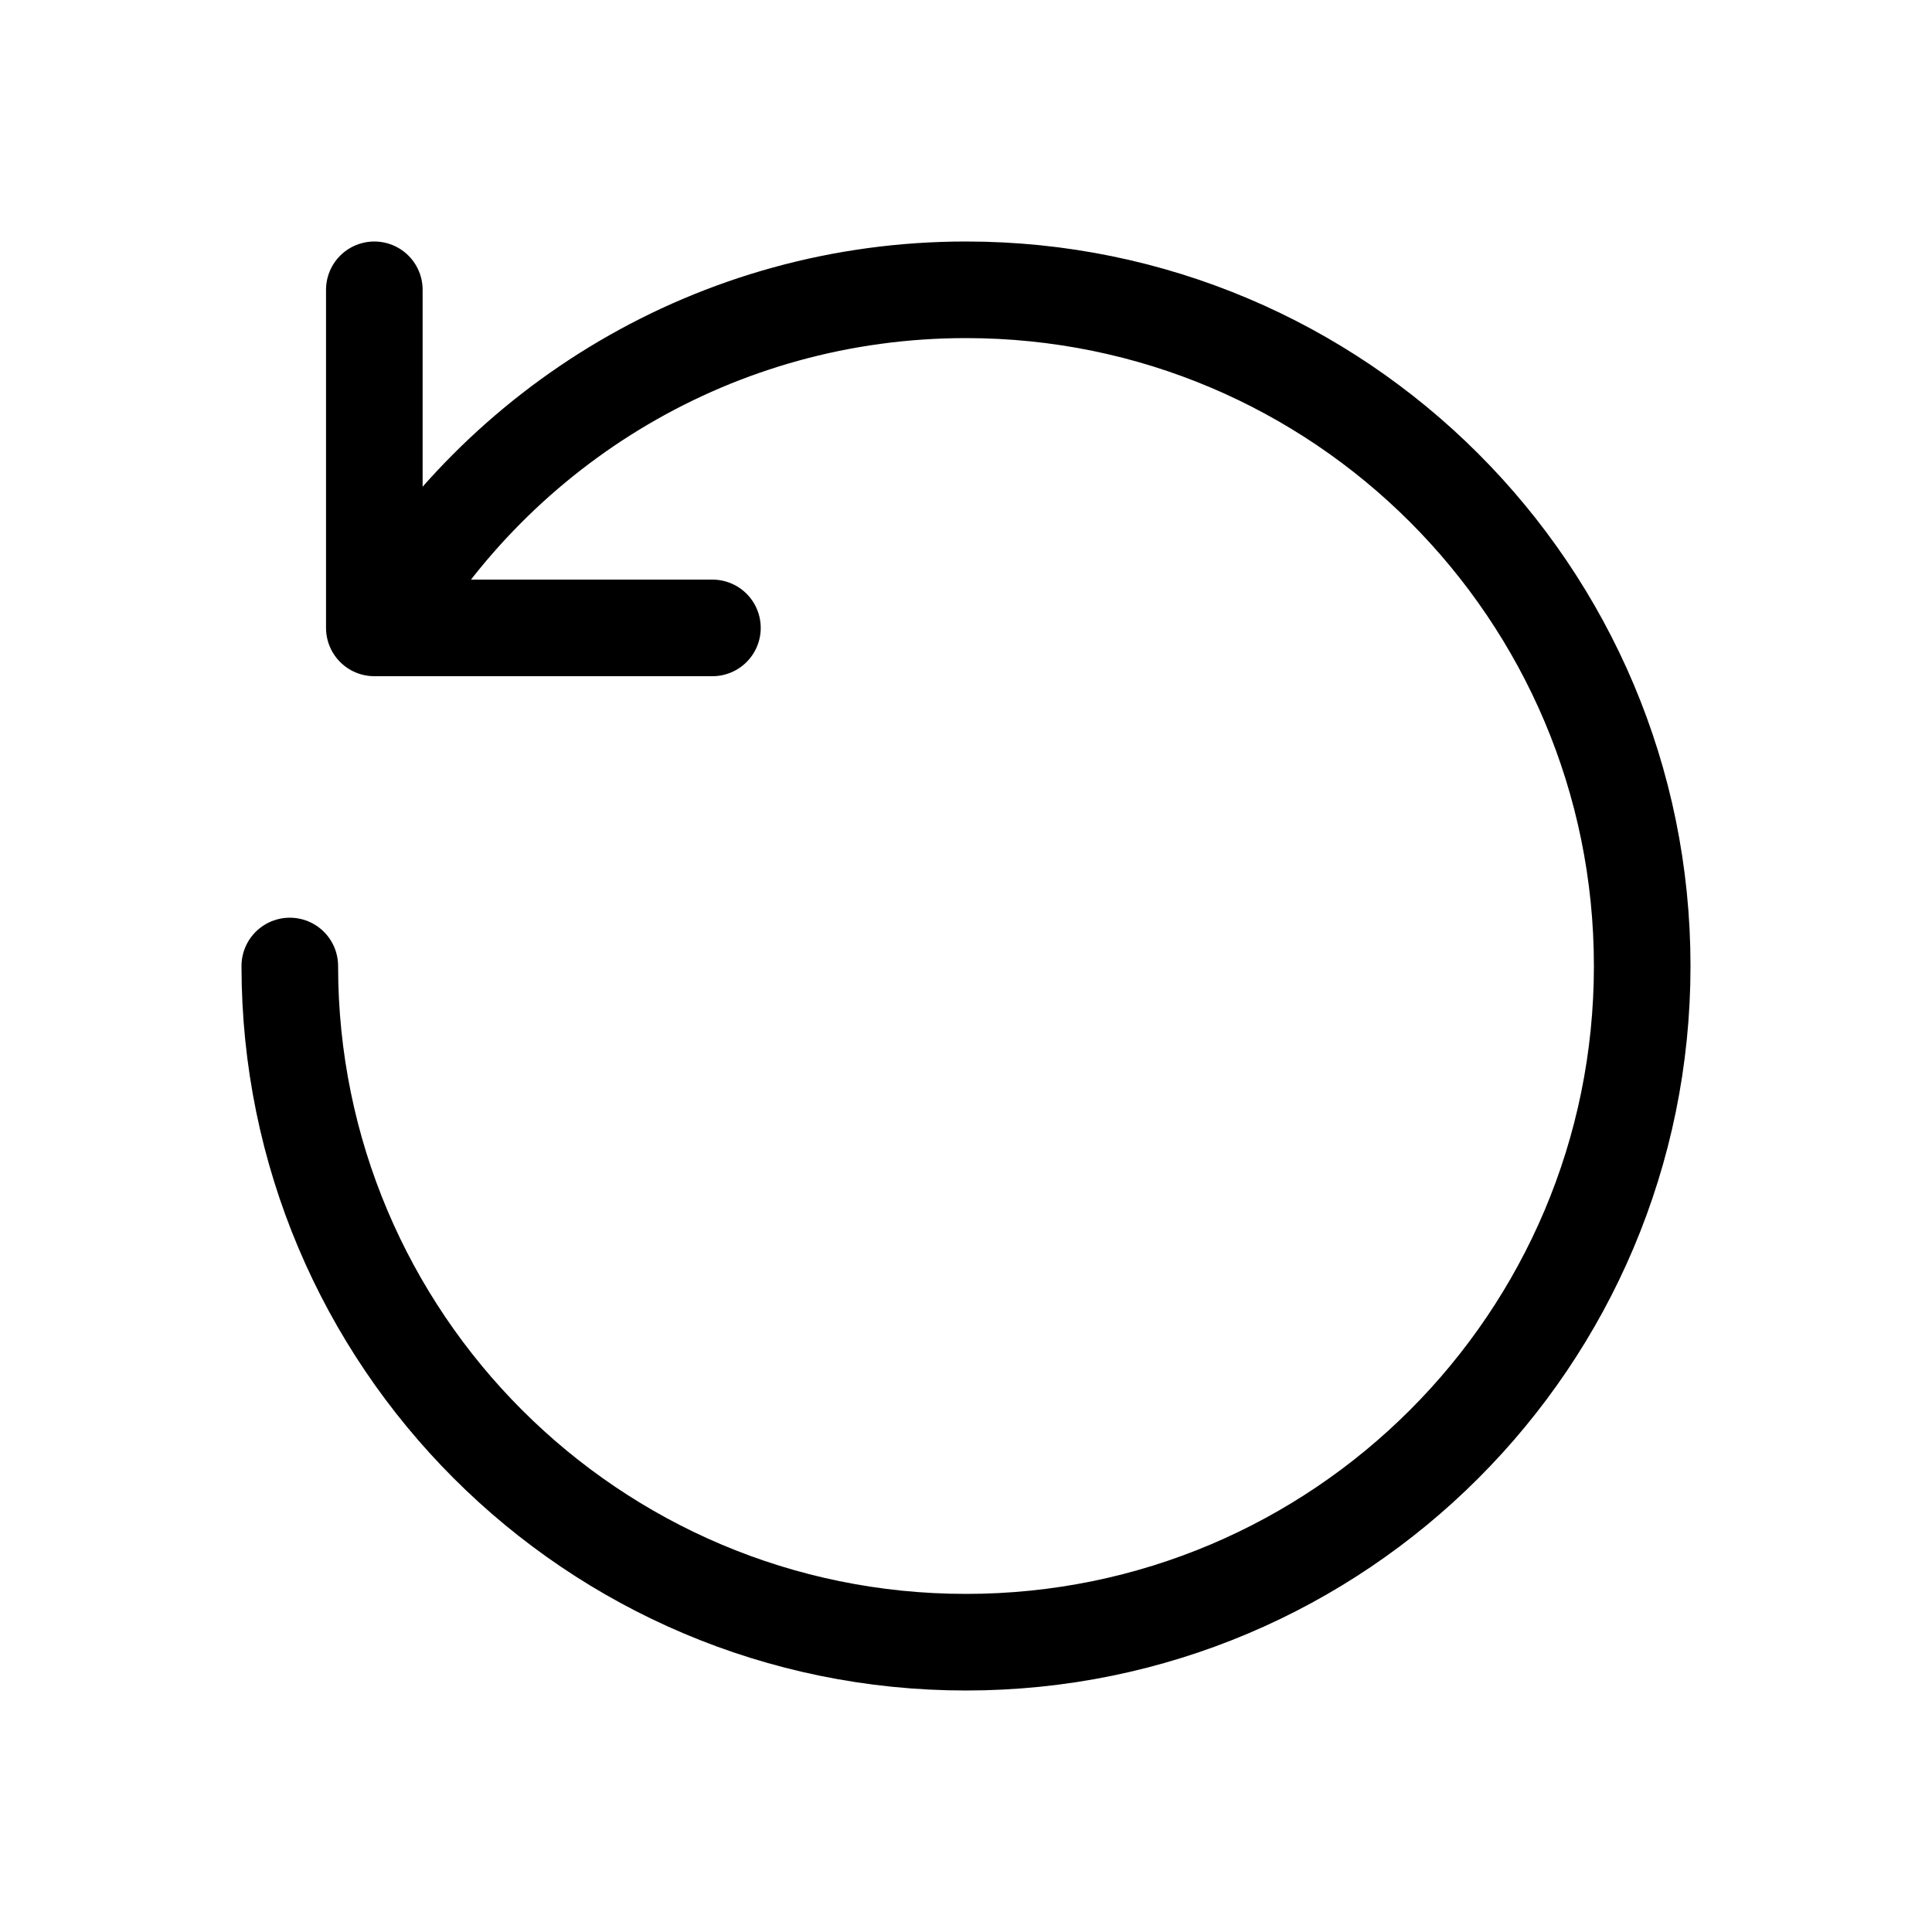
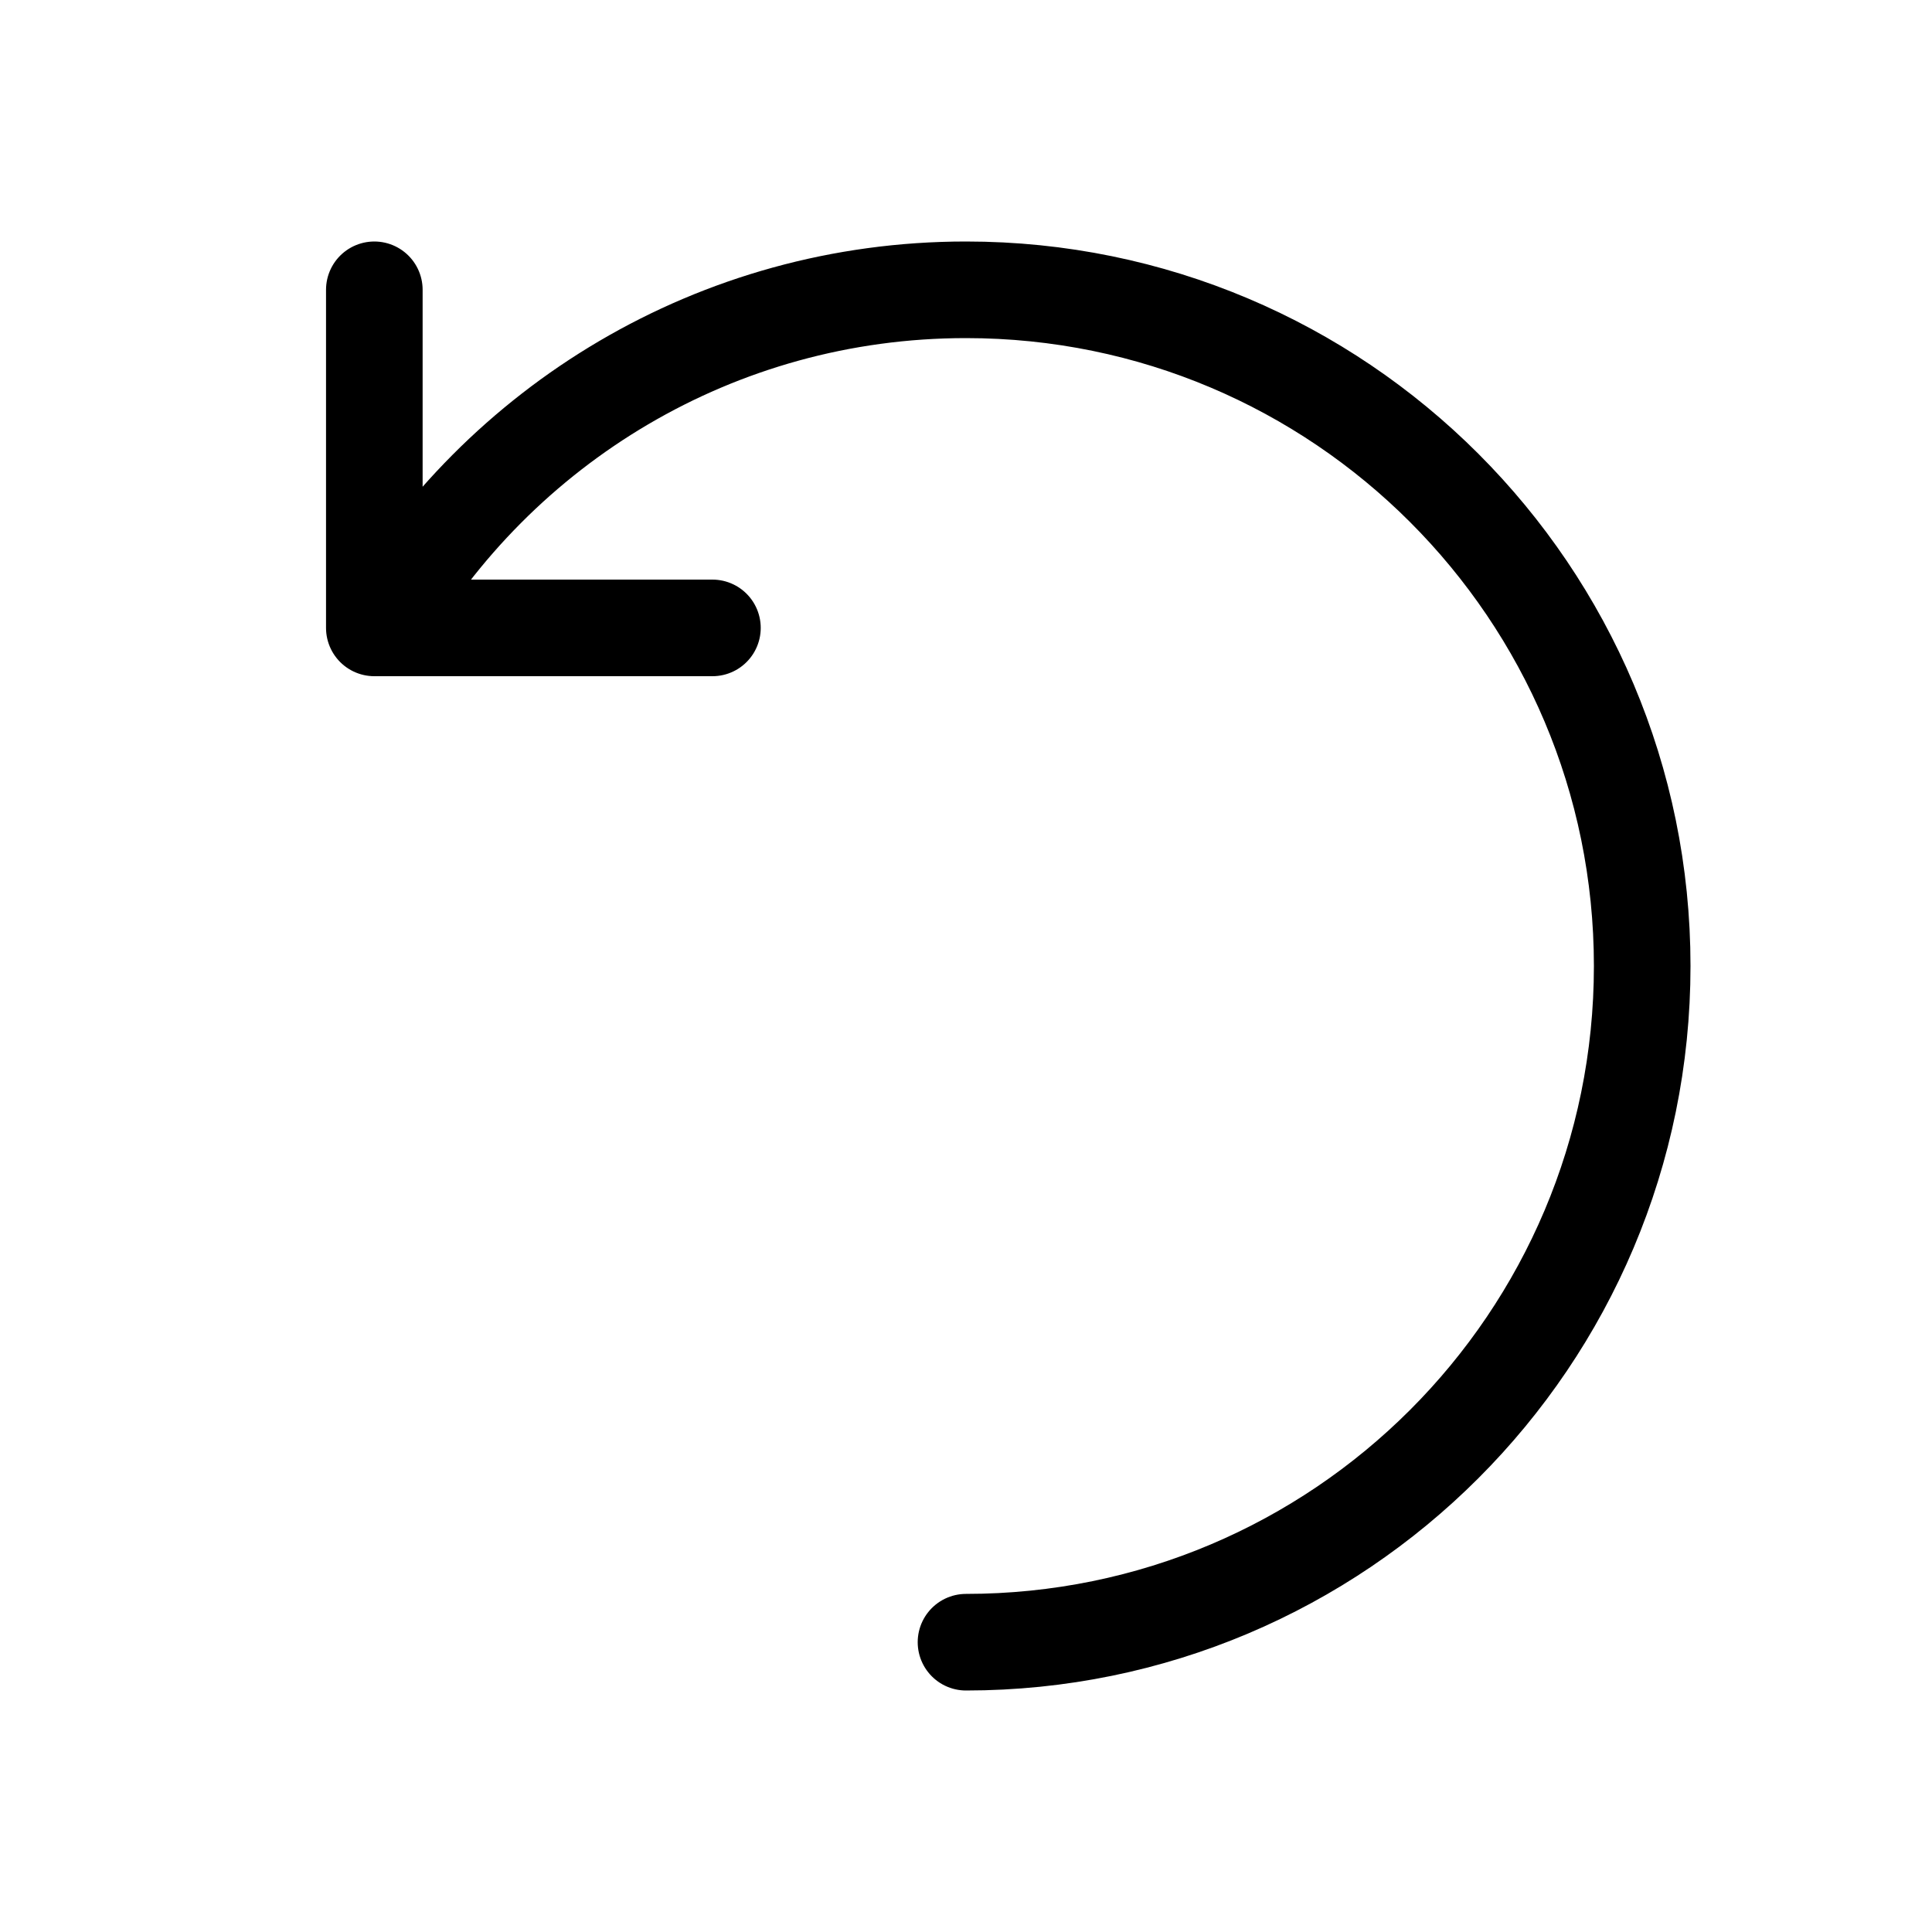
<svg xmlns="http://www.w3.org/2000/svg" width="20" height="20" viewBox="0 0 20 20" fill="none">
-   <path d="M3.943 6.488C5.155 4.402 7.414 3 10 3C13.866 3 17 6.134 17 10C17 13.866 13.866 17 10 17C6.134 17 3 13.866 3 10M7.375 6.5H3.875V3" stroke="black" stroke-linecap="round" stroke-linejoin="round" />
+   <path d="M3.943 6.488C5.155 4.402 7.414 3 10 3C13.866 3 17 6.134 17 10C17 13.866 13.866 17 10 17M7.375 6.5H3.875V3" stroke="black" stroke-linecap="round" stroke-linejoin="round" />
</svg>